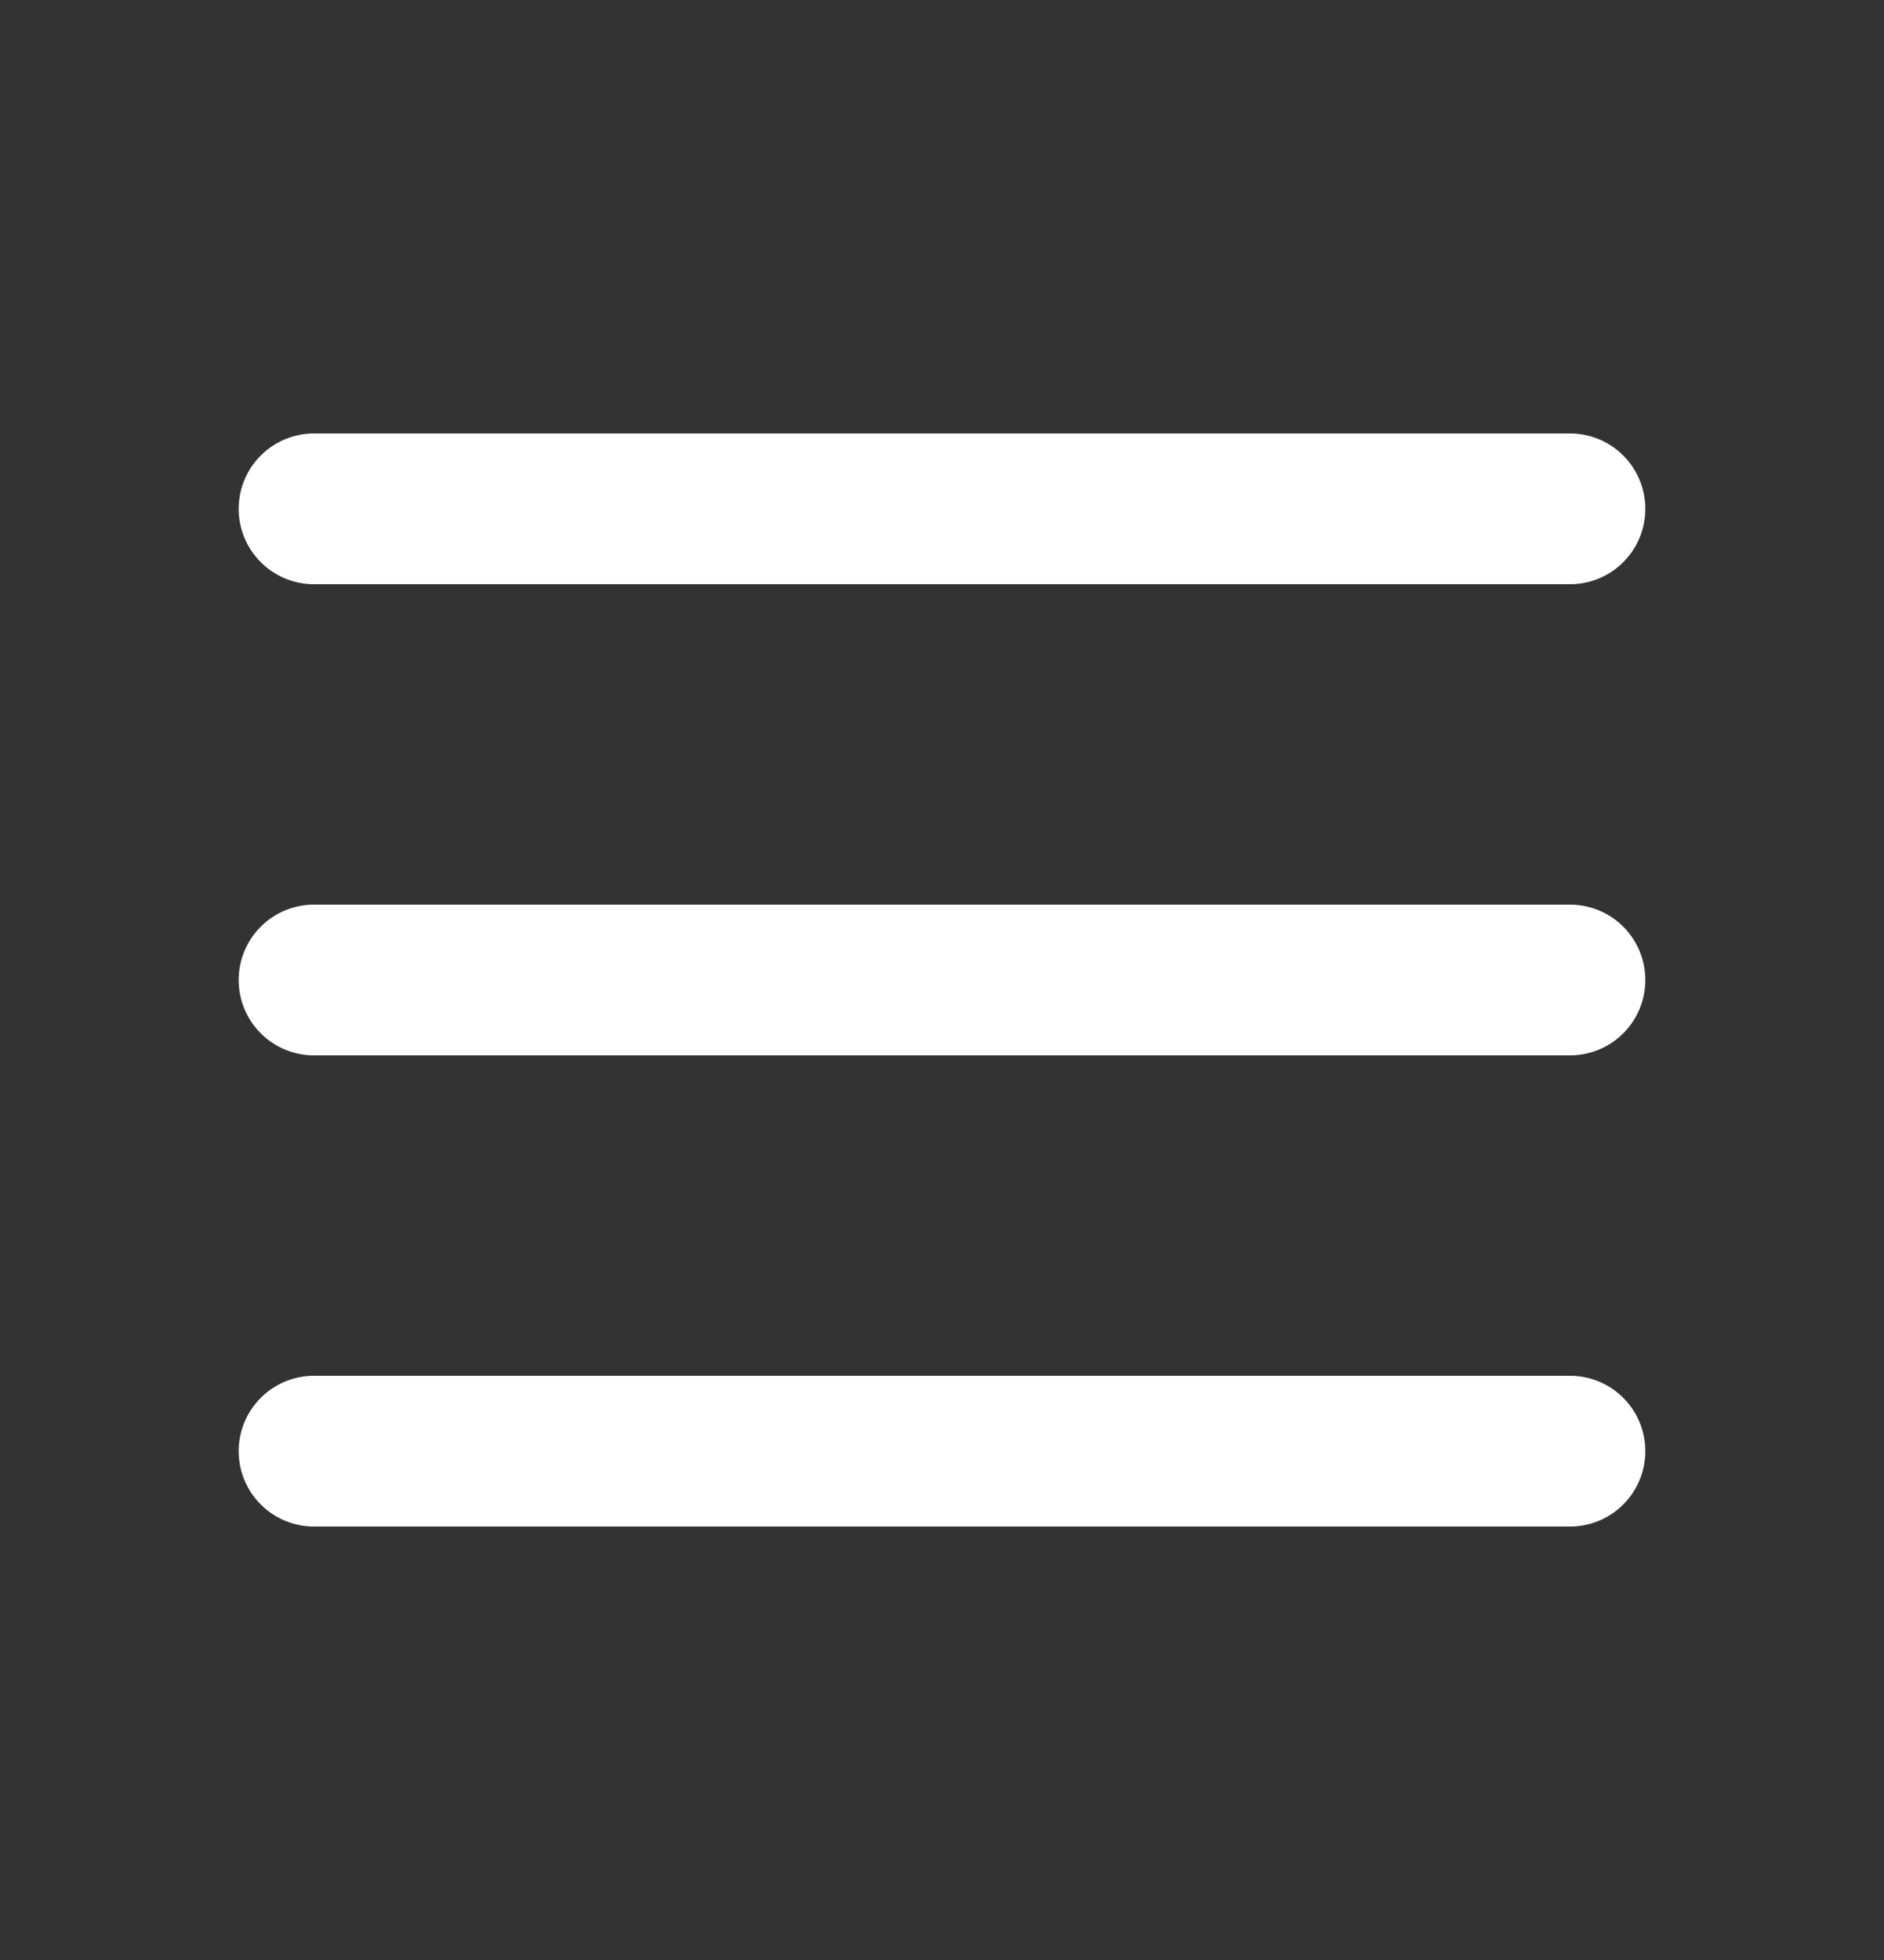
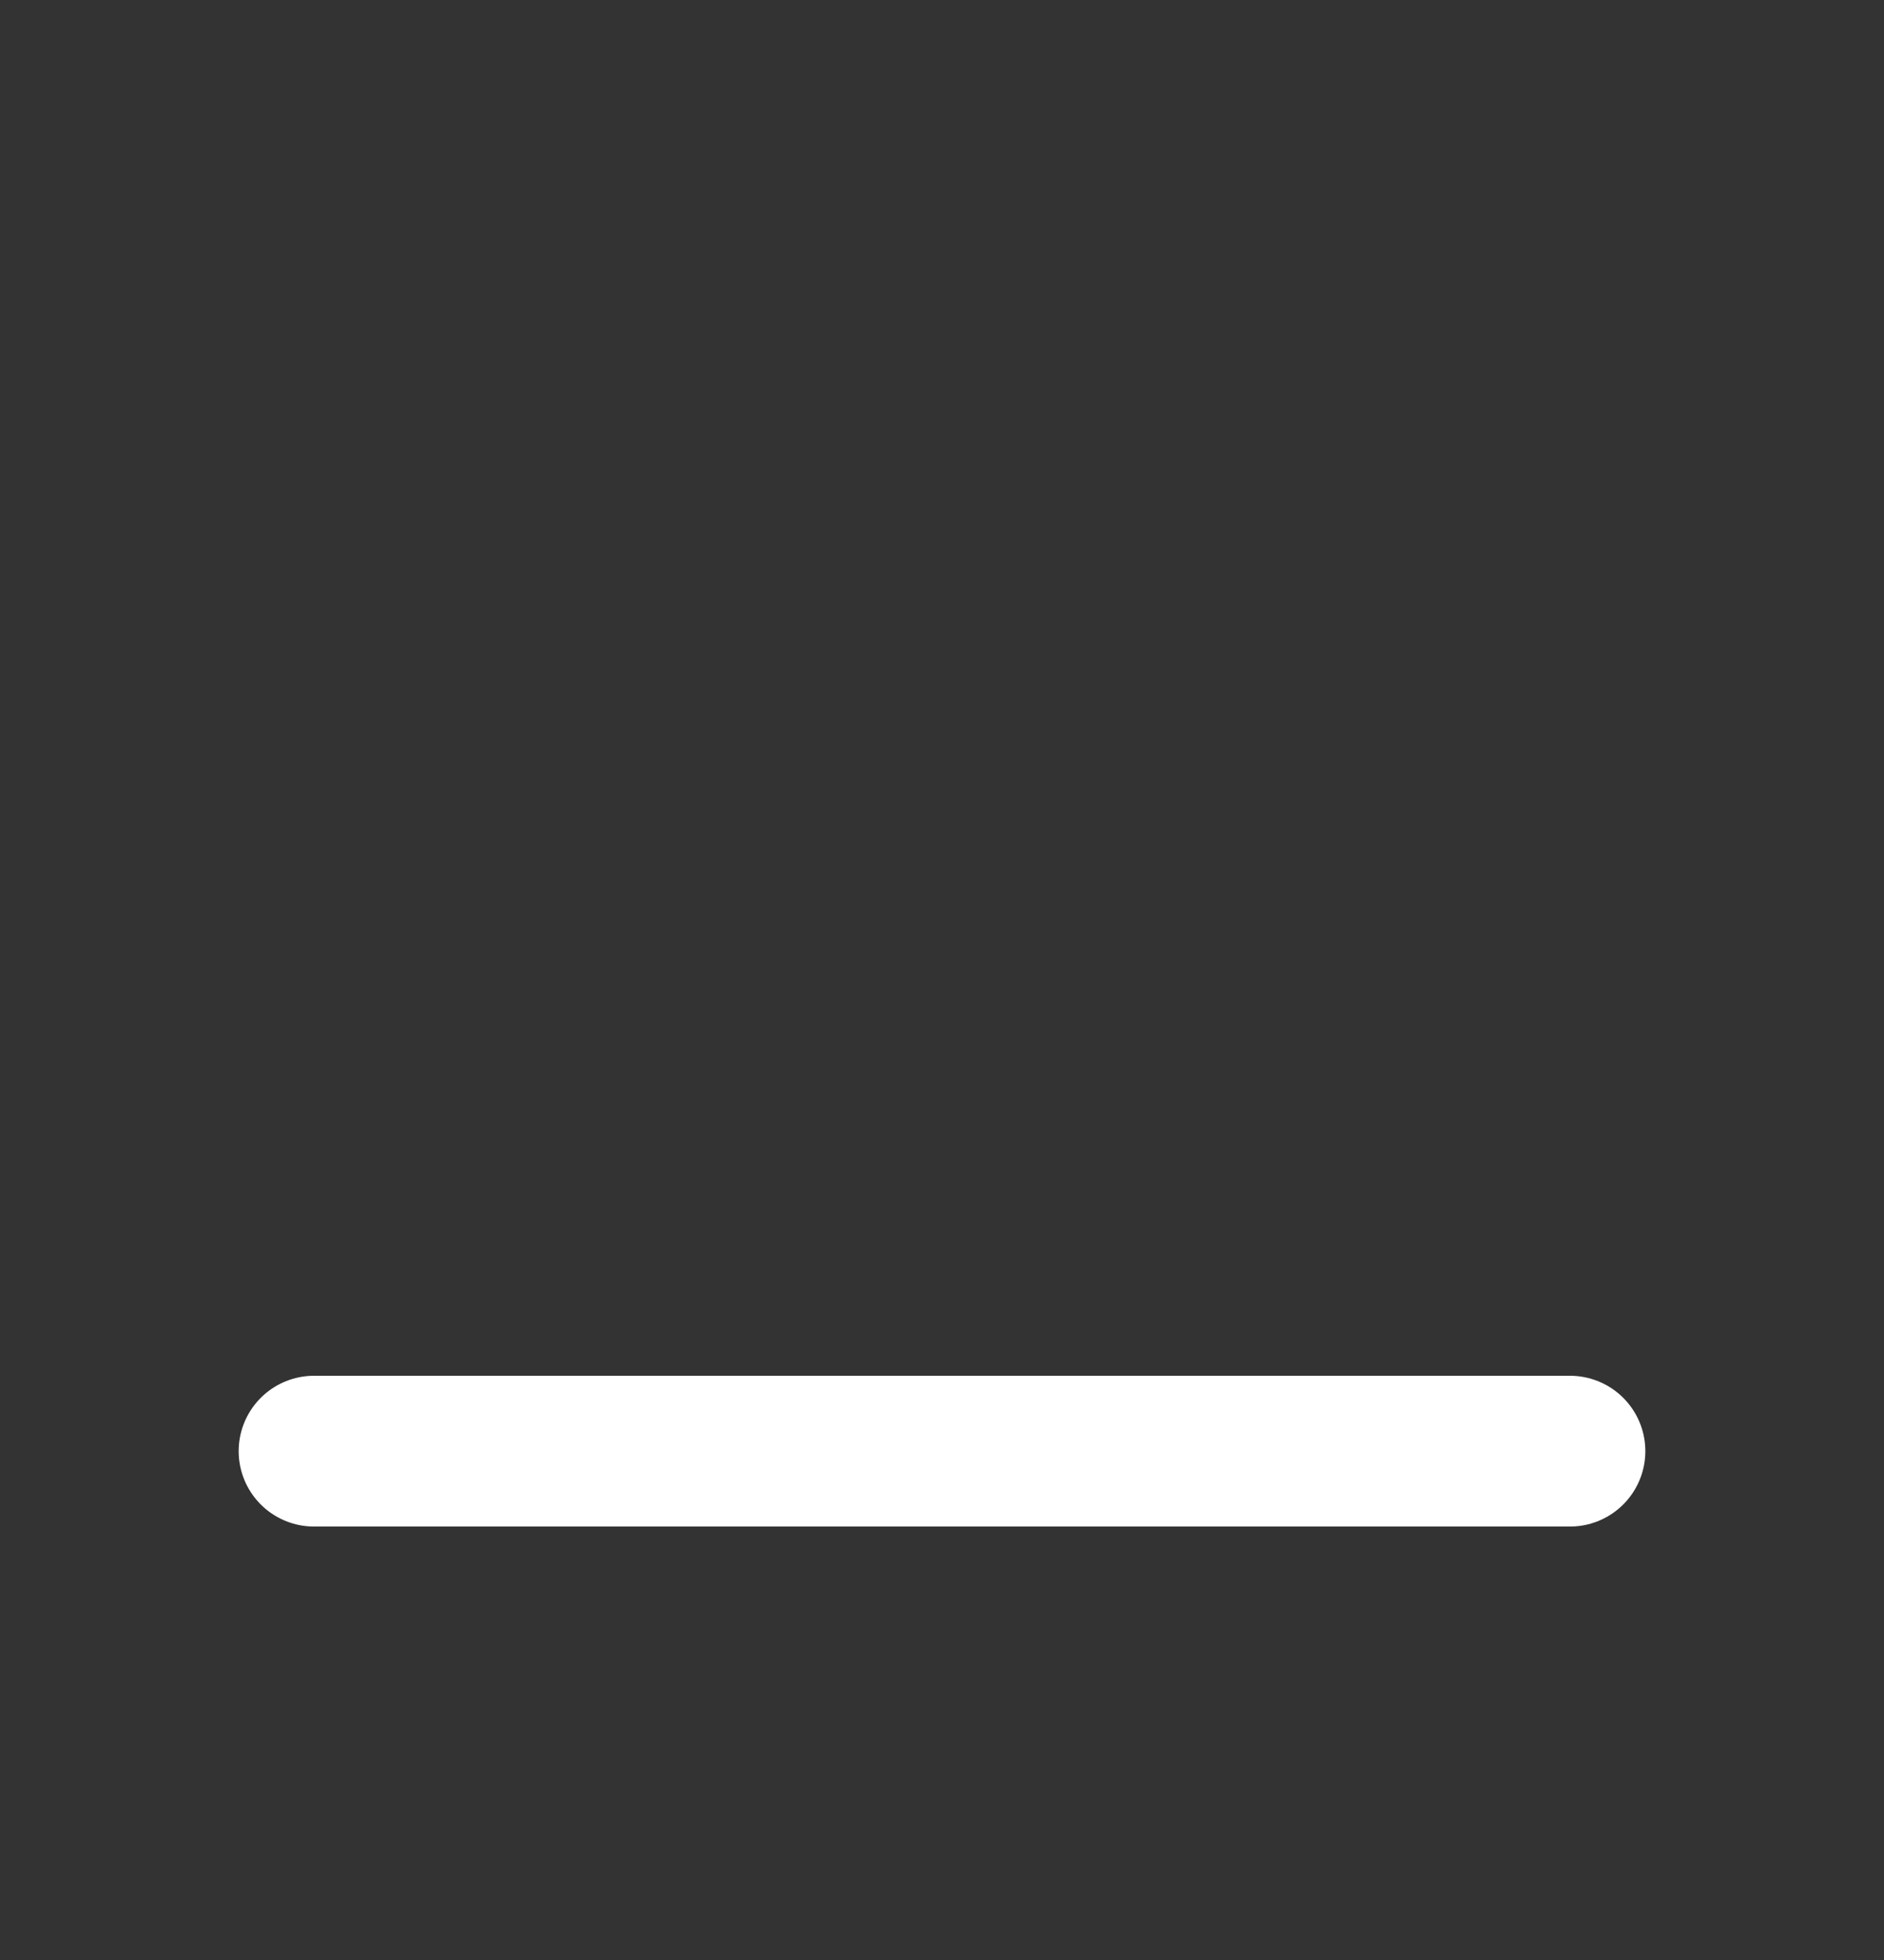
<svg xmlns="http://www.w3.org/2000/svg" width="25" height="26" viewBox="0 0 25 26" fill="none">
  <rect x="0" y="0" width="25" height="26" fill="#333333" stroke="none" />
  <g id="Menu">
-     <path id="Vector" d="M4.167 13H20.833" stroke="white" stroke-width="2" stroke-linecap="round" stroke-linejoin="round" />
-     <path id="Vector_2" d="M4.167 6.75H20.833" stroke="white" stroke-width="2" stroke-linecap="round" stroke-linejoin="round" />
    <path id="Vector_3" d="M4.167 19.25H20.833" stroke="white" stroke-width="2" stroke-linecap="round" stroke-linejoin="round" />
  </g>
</svg>